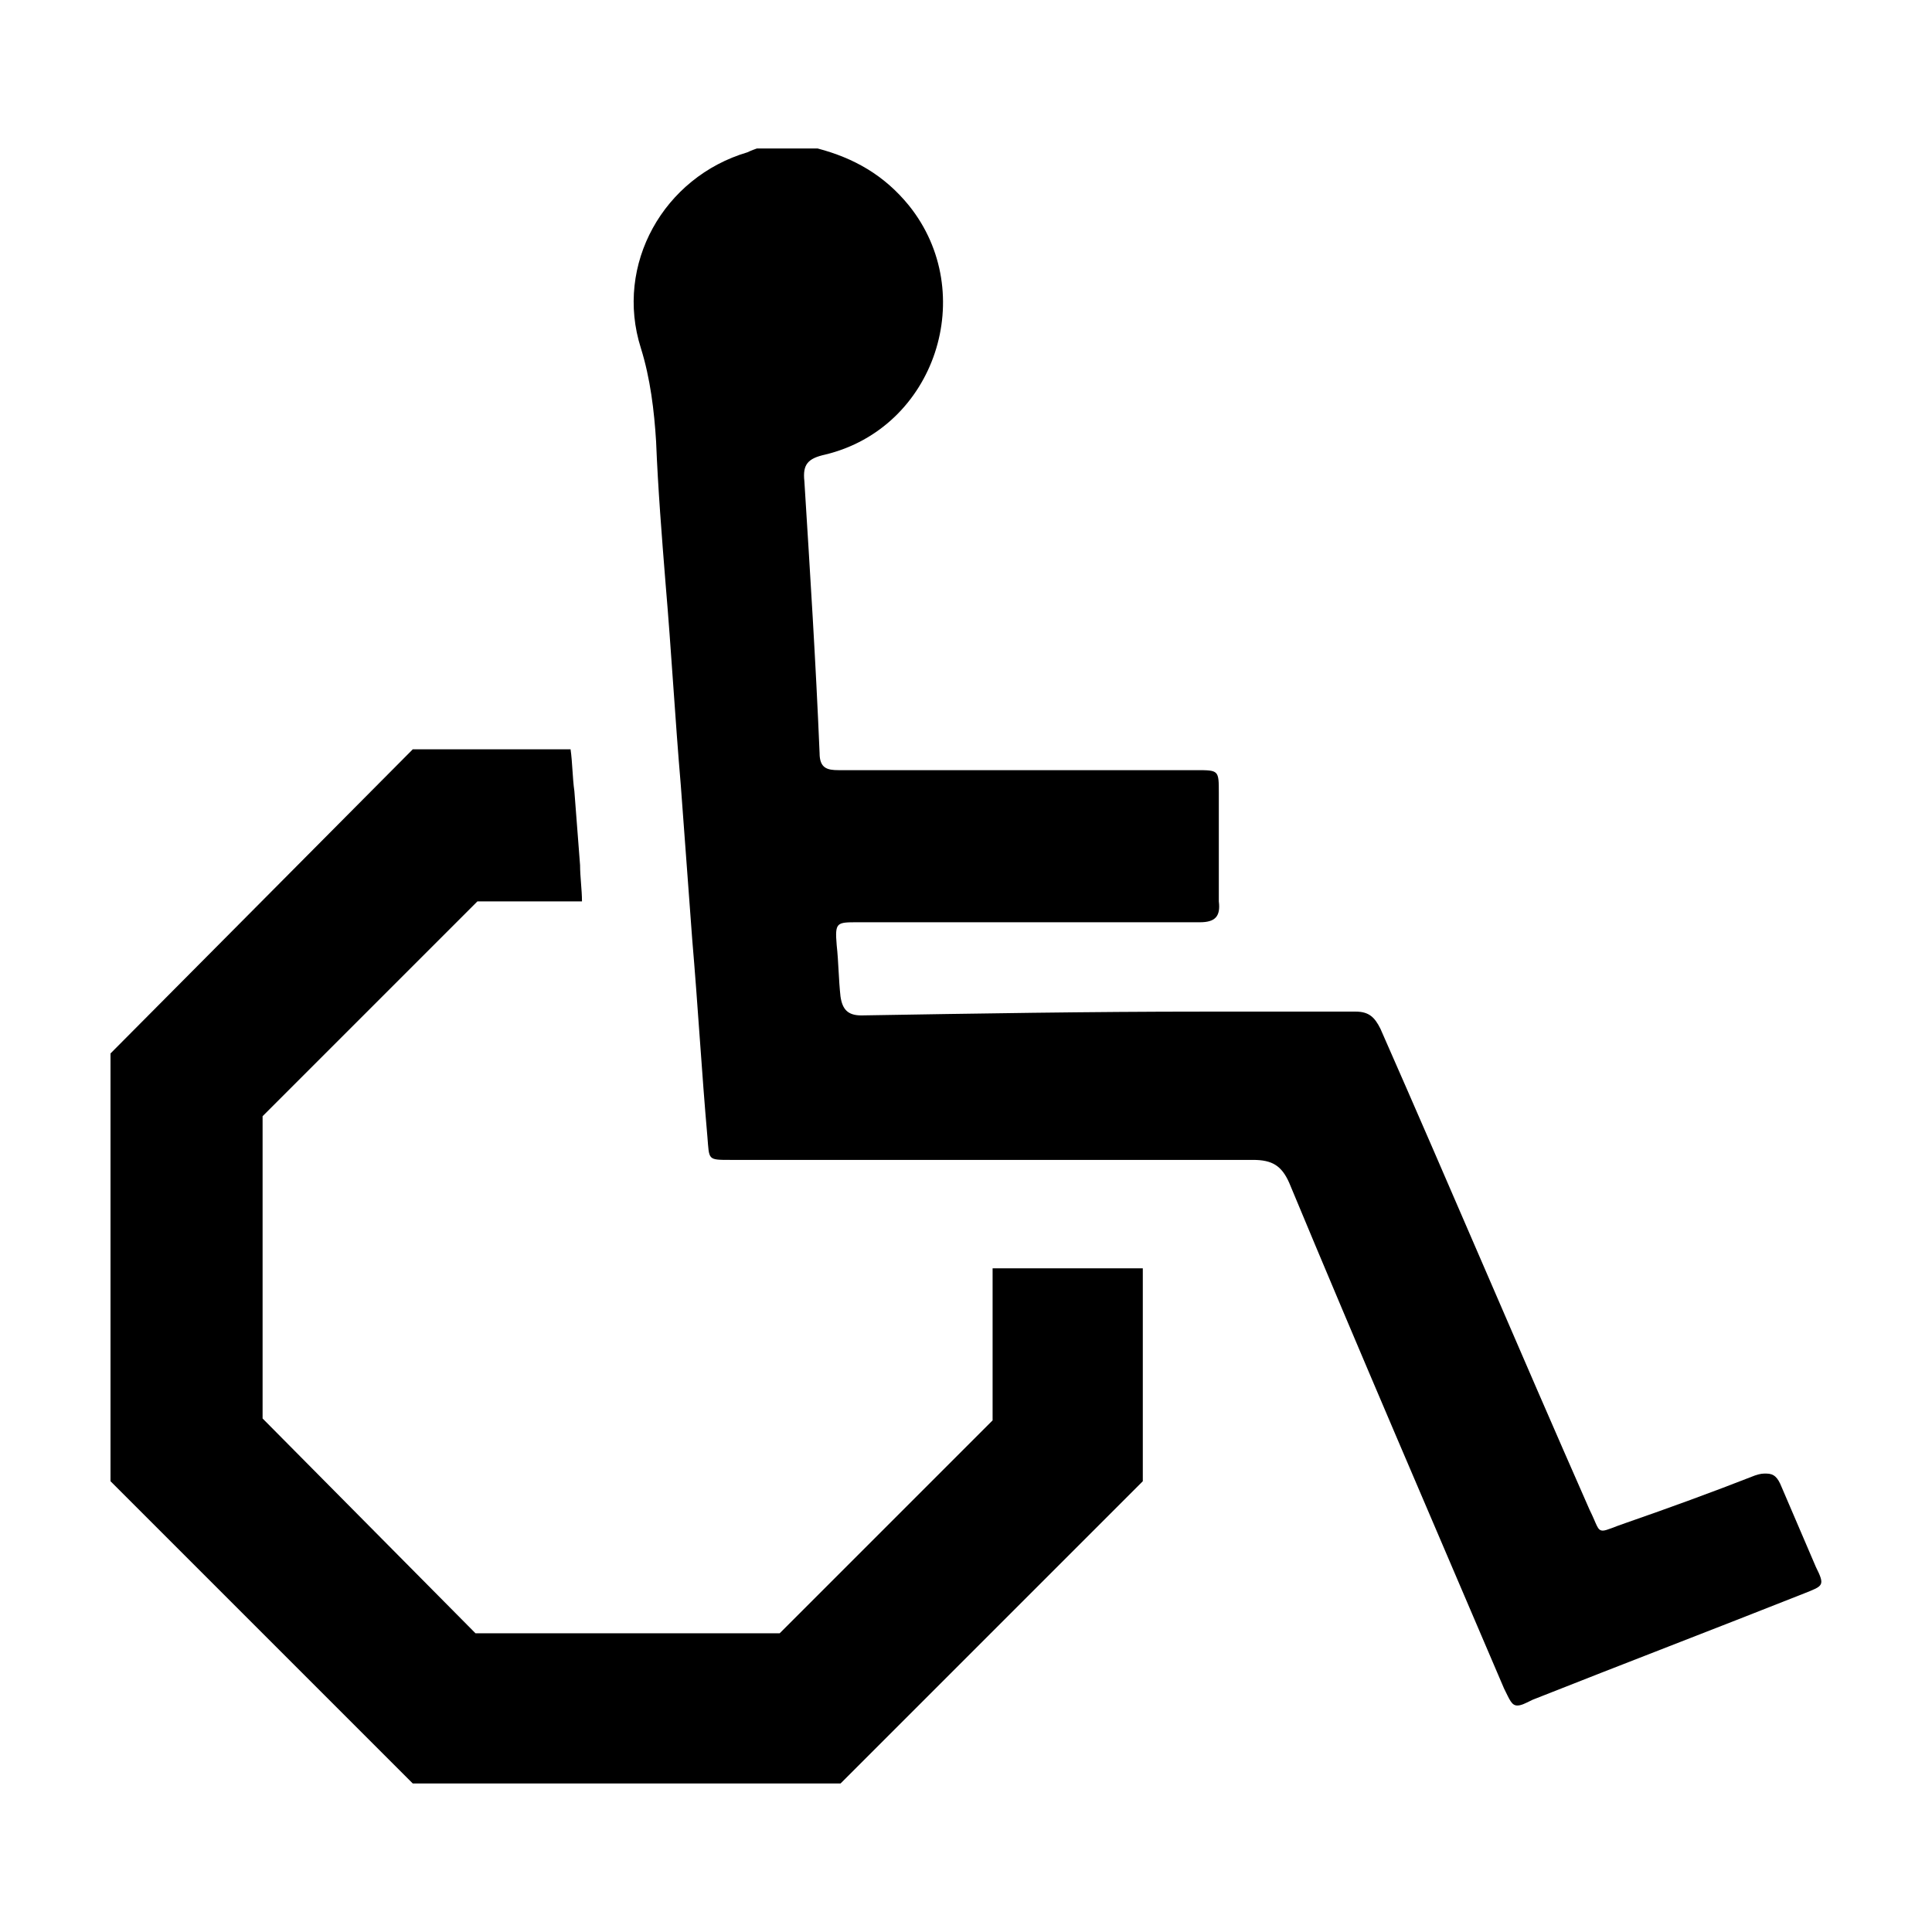
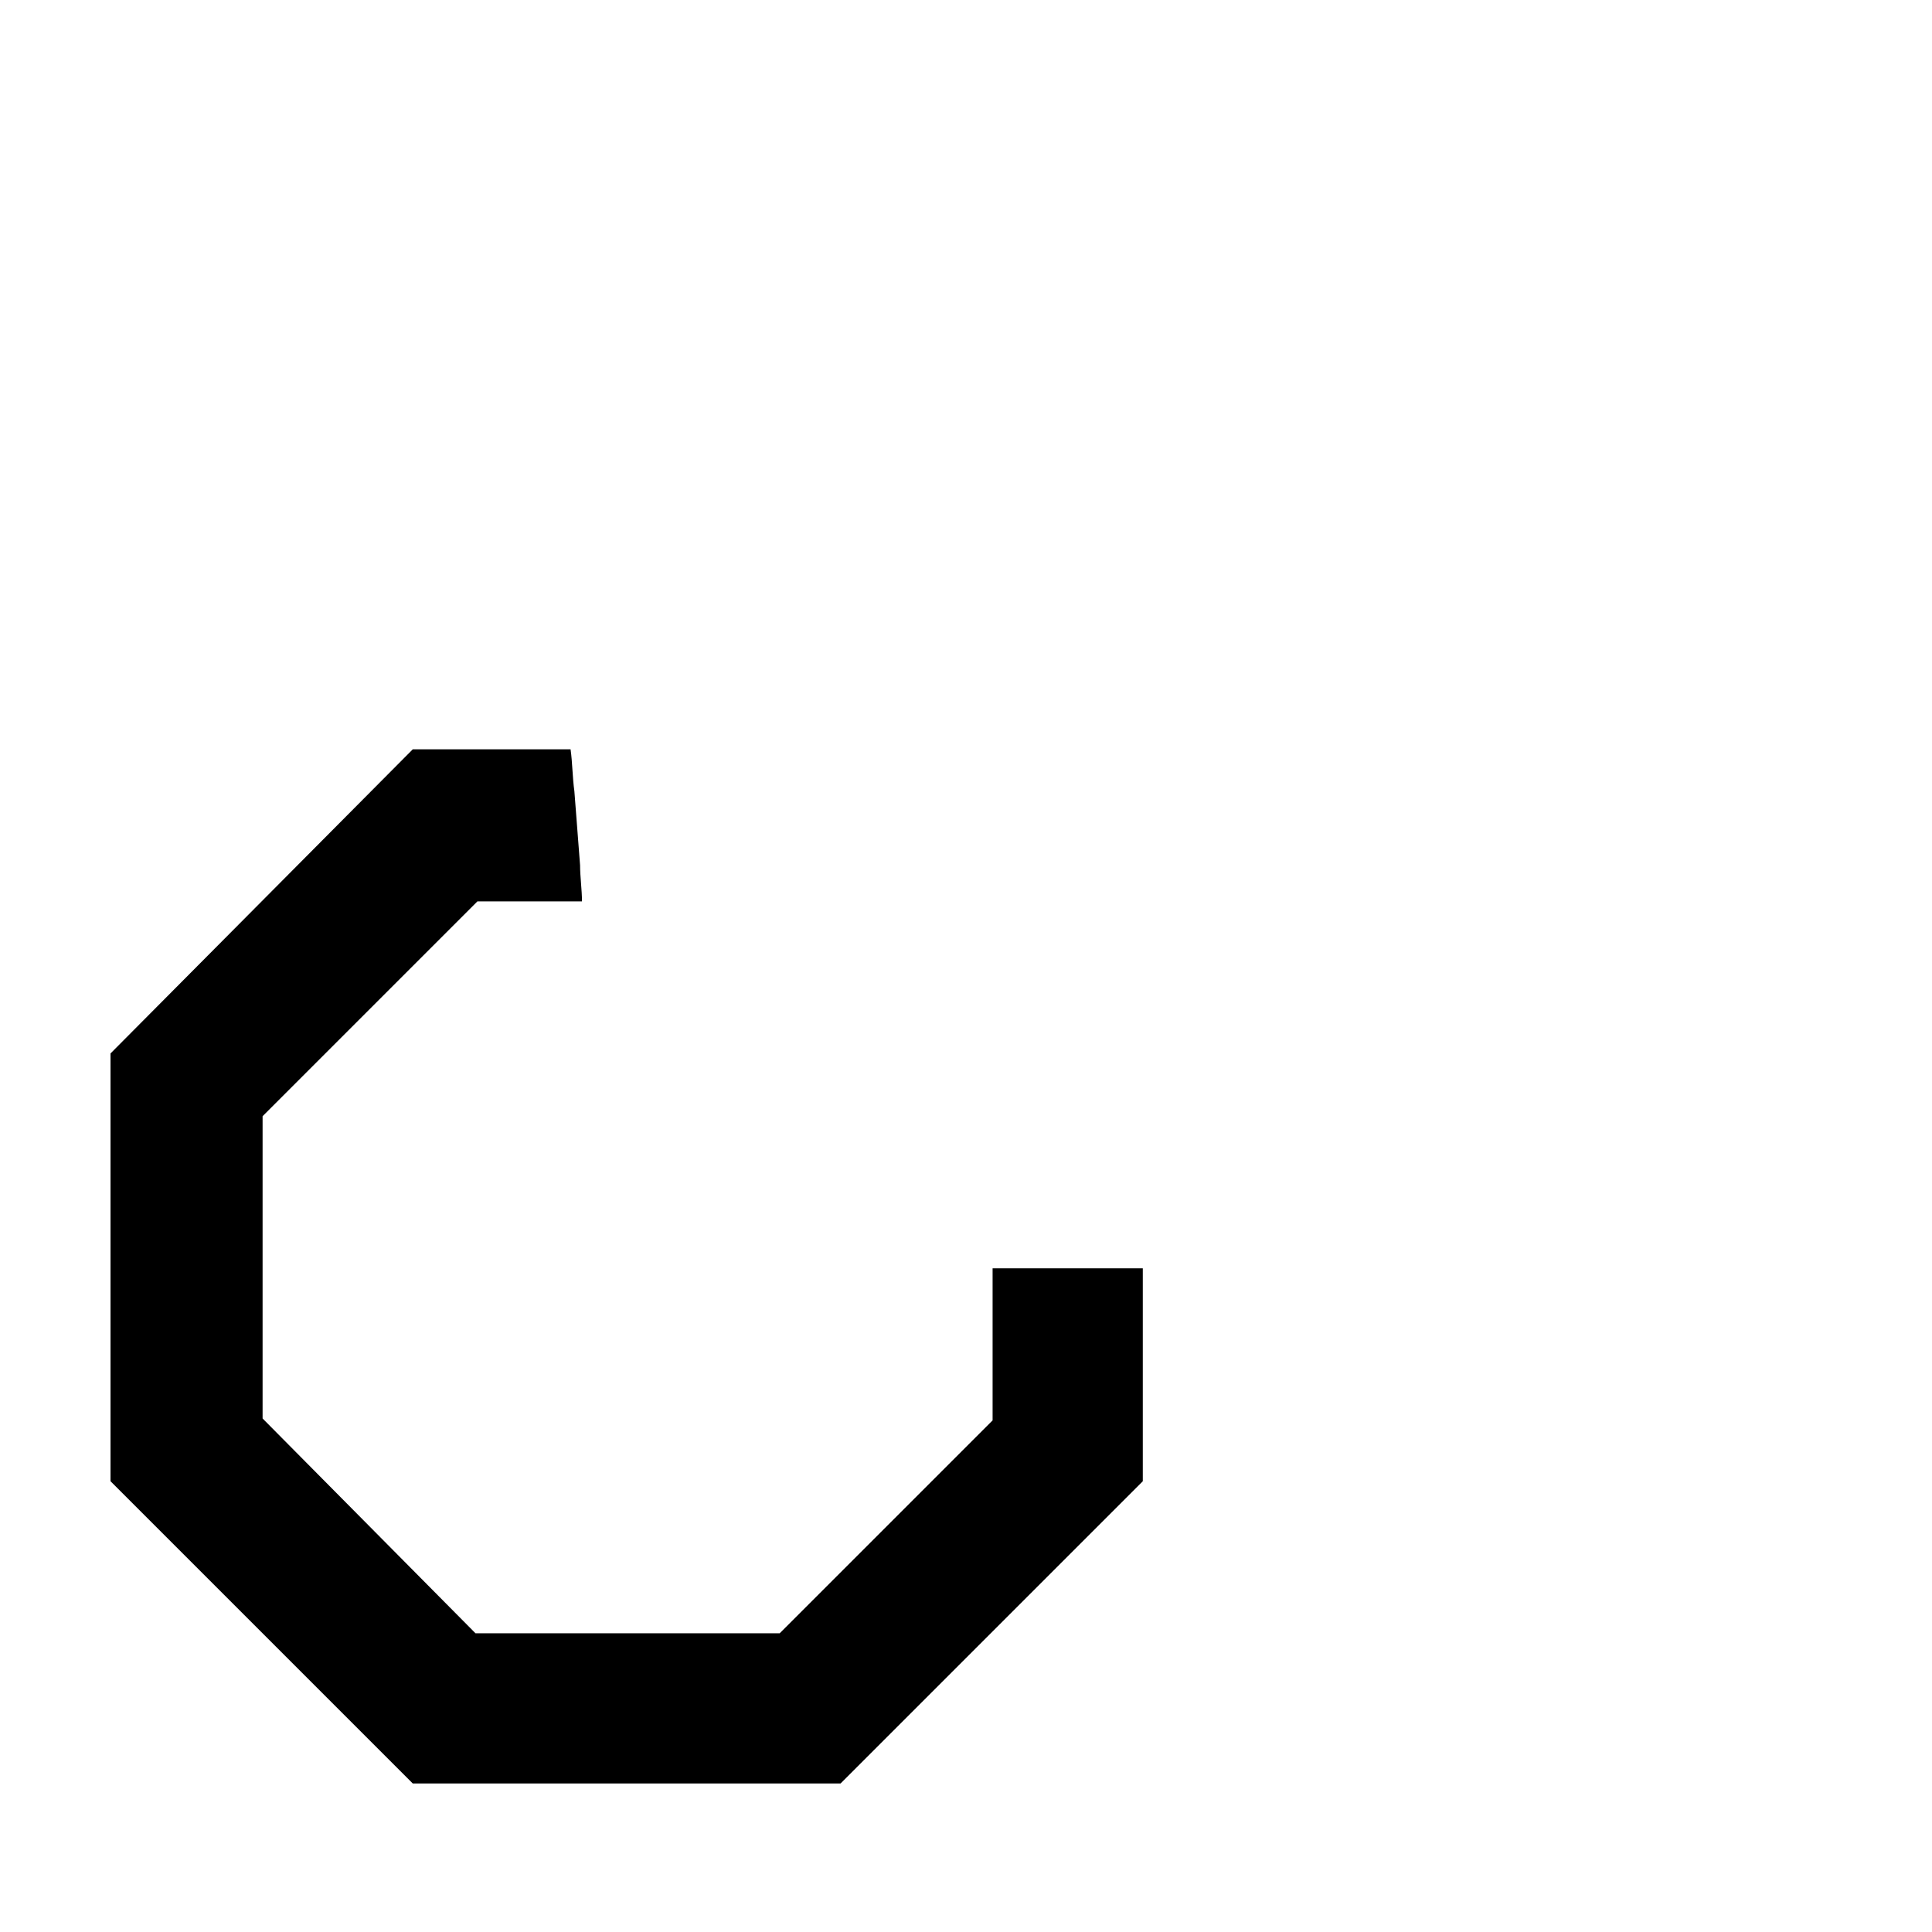
<svg xmlns="http://www.w3.org/2000/svg" fill="#000000" width="800px" height="800px" version="1.1" viewBox="144 144 512 512">
  <g>
-     <path d="m625.2 559.2c-3.023-7.055-6.047-14.105-9.07-21.16-1.008-2.519-2.016-3.527-4.031-3.527-1.008 0-1.512 0-3.023 0.504-11.586 4.535-22.672 8.566-34.258 12.594-3.023 1.008-5.039 2.016-6.047 2.016-1.512 0-1.512-1.512-3.527-5.543-18.641-42.32-36.777-85.145-55.418-127.46-1.512-3.023-3.023-4.535-6.551-4.535h-22.672-4.031-13.602c-30.23 0-60.457 0.504-90.688 1.008-3.527 0-5.039-1.512-5.543-5.039-0.504-4.535-0.504-9.07-1.008-13.602-0.504-6.047 0-6.047 5.543-6.047h0.504 17.129 4.031 69.023c4.031 0 5.543-1.512 5.039-5.543v-28.719c0-6.047 0-6.047-6.047-6.047h-43.832-50.883c-3.023 0-5.039-0.504-5.039-4.535-1.008-24.184-2.519-47.863-4.031-72.043-0.504-4.535 1.008-6.047 5.543-7.055 29.223-7.055 40.809-42.824 22.168-66-6.551-8.062-14.609-12.594-24.184-15.113h-16.121c0 0.008-1.512 0.512-2.519 1.016-22.168 6.551-35.266 29.727-28.215 51.891 2.519 8.062 3.527 16.625 4.031 24.688 0.504 12.594 1.512 25.191 2.519 37.785 1.512 17.633 2.519 35.77 4.031 53.402 1.008 13.602 2.016 27.207 3.023 40.809 1.512 17.633 2.519 35.266 4.031 52.395 0.504 6.047 0 6.047 6.047 6.047h62.977 75.57c5.039 0 7.559 1.512 9.574 6.047 18.641 44.84 37.785 89.176 56.93 134.01 1.512 3.023 2.016 4.535 3.527 4.535 1.008 0 2.016-0.504 4.031-1.512 24.184-9.574 47.863-18.641 72.043-28.215 5.035-2.008 5.539-2.008 3.023-7.047" />
    <path d="m407.05 480.11v40.305l-56.426 56.426h-80.609l-56.426-56.93v-80.105l56.93-56.93h27.711c0-3.023-0.504-6.551-0.504-9.574-0.504-6.551-1.008-13.098-1.512-19.648-0.504-3.527-0.504-7.559-1.008-11.082h-41.816l-80.105 80.605v113.36l80.105 80.105h113.36l80.105-80.105v-56.422h-39.801" />
  </g>
</svg>